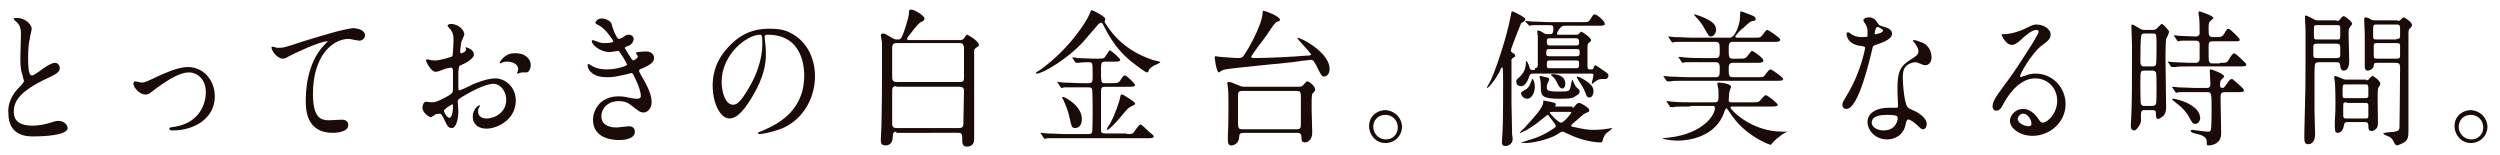
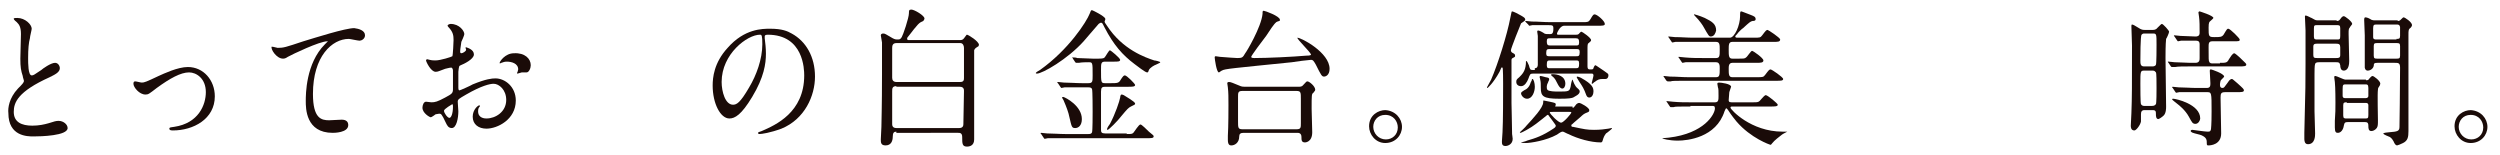
<svg xmlns="http://www.w3.org/2000/svg" version="1.1" id="レイヤー_1" x="0px" y="0px" viewBox="0 0 417.8 25.9" style="enable-background:new 0 0 417.8 25.9;" xml:space="preserve">
  <style type="text/css">
	.st0{fill:#1A0B08;}
</style>
  <g>
    <g>
      <path class="st0" d="M3,14.8c0.7-0.7,1-1,1-1.3c0-0.1-0.2-0.6-0.2-0.8c-0.3-0.9-0.4-1.5-0.4-2.9c0-0.6,0.1-3.4,0.1-4.1    c0-1.2-0.3-1.6-0.7-2C2.3,3.3,2.3,3.2,2.3,3.1C2.3,3,2.8,3,2.9,3c1.3,0,2.4,1.1,2.4,1.8c0,0.2-0.3,1.3-0.3,1.6    C4.8,7.1,4.7,8.2,4.7,9.7c0,0.9,0,2.9,0.6,2.9c0.3,0,0.4-0.1,1.6-0.9c0.2-0.2,1.6-1.2,2.3-1.2c0.5,0,0.8,0.5,0.8,0.9    c0,0.7-0.9,1.1-1.7,1.5c-5.3,2.4-6,4.2-6,5.8c0,1.7,1.3,2.3,3.1,2.3c1.1,0,2-0.2,2.7-0.4c1-0.3,1.2-0.4,1.7-0.4    c0.8,0,1.5,0.6,1.5,1.2c0,1.3-4.5,1.4-5.7,1.4c-1,0-4.2,0-4.2-3.9C1.3,18.1,1.5,16.4,3,14.8z" />
      <path class="st0" d="M22.3,14c0-0.3,0.1-0.4,0.3-0.4c0.2,0,0.9,0.2,1.1,0.2c0.4,0,0.7-0.1,2.8-1.1c0.9-0.4,3.2-1.5,4.9-1.5    c2.6,0,4.5,2.2,4.5,4.9c0,3.8-3.6,5.7-7,5.7c-0.2,0-0.6,0-0.6-0.3c0-0.2,0.1-0.2,0.8-0.3c4.1-0.6,5.3-3.7,5.3-5.8    c0-2.3-1.6-3.3-2.8-3.3c-1.4,0-3.2,1-5.4,2.6c-1.3,1-1.4,1.1-1.9,1.1C23.3,15.8,22.3,14.6,22.3,14z" />
      <path class="st0" d="M46.4,8c1,0,1.3-0.1,4.3-1.1c2-0.6,7-2.2,8.5-2.2C60,4.8,61,5.1,61,5.9c0,0.6-0.6,0.9-0.9,0.9    c-0.3,0-1.6-0.3-1.8-0.3c-2.8,0-6,2.9-6,9.2c0,4.1,1.4,4.4,2.7,4.4c0.3,0,1.9-0.1,2.1-0.1c0.7,0,1.1,0.3,1.1,0.9    c0,1.3-2.4,1.3-2.6,1.3c-4.5,0-4.5-4.1-4.5-5.3c0-1.1,0-6.3,3.2-9.5c0.1-0.1,0.5-0.5,0.5-0.5c0,0-0.1,0-0.1,0    c-1.3,0-5.9,2.2-6.6,2.6c-0.3,0.2-0.5,0.3-0.8,0.3c-1.1,0-2.1-1.6-1.9-2C45.7,7.8,46.3,8,46.4,8z" />
      <path class="st0" d="M79.2,9.1c0,0.8-1.7,1.6-2.2,1.8c-0.3,0.1-0.3,0.2-0.4,1.1c0,0.5,0,2.5,0,2.7c0,0.1,0,0.4,0.2,0.4    c0.1,0,1.9-0.8,2.2-1c2.2-0.9,3.2-1,3.8-1c1.6,0,3.4,1.4,3.4,3.7c0,3.2-3.1,4.7-4.9,4.7c-1.3,0-2.3-0.7-2.3-2    c0-1.2,0.9-1.9,1.1-1.9c0.1,0,0.1,0.1,0.1,0.1c0,0.1,0,0.1-0.1,0.2c-0.1,0.1-0.2,0.3-0.2,0.7c0,1.2,1.2,1.2,1.4,1.2    c1.5,0,3.3-1.1,3.3-3.1c0-1.7-1.2-2.7-2.1-2.7c-0.6,0-2,0.3-4.6,1.8c-1.2,0.7-1.4,0.8-1.4,1.2c0,0.3,0.1,1.4,0.1,1.6    c0,1.1-0.3,2.8-1.1,2.8c-0.6,0-0.8-0.5-1-0.9c-0.7-1.5-0.8-1.5-1.1-1.5c-0.2,0-0.4,0.1-0.6,0.1c-0.1,0.1-0.7,0.5-0.8,0.5    c-0.2,0-1.4-0.7-1.4-1.6c0-0.4,0.2-1,0.6-1c0.1,0,0.8,0.1,0.9,0.1c0.6,0,1-0.1,2.3-0.8c1.1-0.6,1.3-0.7,1.3-1.4c0-0.6,0-2.7,0-3.1    c0-0.2-0.1-0.5-0.3-0.5c-0.3,0-0.9,0.2-1,0.2c-1.1,0.4-1.2,0.5-1.6,0.5c-0.8,0-1.6-1.7-1.6-1.9c0-0.1,0.1-0.2,0.2-0.2    c0.1,0,0.3,0.1,0.4,0.1c0.4,0.1,0.7,0.1,1,0.1c0.8,0,2.7-0.6,2.8-0.7c0.1-0.2,0.2-2.4,0.2-2.7c0-0.8-0.1-1.3-0.7-2    c0,0-0.3-0.3-0.3-0.4c0-0.2,0.4-0.3,0.5-0.3c1.5,0,2.3,1.2,2.3,1.7c0,0.2-0.4,1.1-0.5,1.3c0,0.2-0.2,1.2-0.2,1.6    c0,0.1,0,0.3,0.2,0.3c0.2,0,0.8-0.3,0.8-0.6c0,0-0.1-0.3-0.1-0.3c0,0,0-0.1,0.1-0.1C78.2,8,79.2,8.3,79.2,9.1z M74.2,18.5    c0,0.4,0.6,1.2,0.9,1.2c0.3,0,0.6-0.7,0.6-1.9c0-0.1,0-0.3-0.1-0.4C75.6,17.4,74.2,18.2,74.2,18.5z M88.7,10.9    c0,0.5-0.3,1.2-0.7,1.2c-0.1,0-0.6,0-0.8,0c-0.1,0-0.6,0.2-0.7,0.2c0,0-0.1,0-0.1-0.1c0,0,0.1-0.2,0.1-0.2c0-0.1,0.1-0.3,0.1-0.4    c0-1-1.1-1.3-1.9-1.3c-0.4,0-0.6,0.1-0.9,0.2c-0.1,0-0.2,0.1-0.2,0.1c-0.1,0-0.1,0-0.1-0.1c0-0.2,0.9-1.6,2.4-1.6    C87.7,8.8,88.7,9.8,88.7,10.9z" />
-       <path class="st0" d="M102.2,4c0.4,1.5,1,2.5,1.2,2.5c0.1,0,0.5-0.1,0.9-0.4c0.4-0.3,0.5-0.3,0.8-0.3c0.4,0,0.8,0.3,0.8,0.7    c0,0.4-0.3,1-1,1.2c-0.1,0-0.5,0.2-0.5,0.3c0.2,0.3,1.2,2.1,1.4,2.1c0.1,0,0.8-0.3,0.8-0.7c0-0.1-0.3-0.4-0.3-0.5    c0-0.2,0.2-0.2,0.3-0.2c0.8-0.1,1.2-0.1,1.4-0.1c0.7,0,1.3,0.4,1.3,1.1c0,0.3,0,0.9-1.9,1.7c-0.6,0.2-0.6,0.3-0.6,0.4    c0,0.1,0,0.2,0.7,1.4c1.1,1.9,1.4,3,1.4,3.9c0,1-0.7,1.7-1.3,1.7c-0.6,0-0.7-0.1-2.1-1.2c-0.9-0.7-1.6-0.7-2.1-0.7    c-2,0-2.9,1.4-2.9,2.5c0,1.8,1.9,1.9,2.5,1.9c0.4,0,1.8-0.2,2.1-0.2c0.3,0,1,0.1,1,0.9c0,1.4-2.3,1.4-2.6,1.4    c-0.6,0-4.4,0-4.4-3.4c0-1.4,1-3.9,4.3-3.9c0.8,0,1.2,0.1,2.1,0.3c0.6,0.1,0.8,0.1,1,0.1c0.3,0,0.6-0.1,0.6-0.5c0-0.5-0.3-1.6-1-3    c-0.3-0.7-0.4-0.8-0.6-0.8c-0.1,0-1,0.3-1.2,0.3c-0.9,0.2-1.7,0.4-2.7,0.4c-1.3,0-2.2-0.2-2.9-0.9c-0.4-0.4-0.5-0.9-0.5-1.1    c0-0.2,0.1-0.2,0.2-0.2c0.1,0,0.6,0.4,0.7,0.4c0.7,0.4,1.6,0.5,2.3,0.5c1.7,0,3.4-0.6,3.4-0.8c0-0.1-1.2-2.3-1.5-2.3    c0,0-1.2,0.2-1.4,0.2c-1.7,0-3-1.3-3-1.8c0-0.1,0-0.2,0.2-0.2c0.1,0,0.5,0.2,0.6,0.2c0.7,0.3,1,0.3,1.5,0.3c0.5,0,1.3-0.1,1.3-0.3    c0-0.1-1.2-2-2.3-2.6c-0.6-0.3-0.7-0.4-0.7-0.5c0-0.2,0.4-0.7,0.9-0.7C100.7,3,102,3.3,102.2,4z" />
      <path class="st0" d="M127.8,6.1c0,0.1,0,0.2,0,0.3C127.9,7.2,128,8,128,9c0,1.6-0.3,3.9-2.3,7.2c-1.8,3-2.9,3.6-3.8,3.6    c-1.5,0-2.8-2.5-2.8-5.5c0-1.3,0.2-3.8,2.5-6.3c2.8-3.2,5.8-3.2,7.1-3.2c2,0,2.9,0.4,3.6,0.8c2.4,1.3,3.9,3.9,3.9,7.2    c0,3.2-1.7,7.1-5.6,8.7c-1.9,0.7-3.3,0.9-3.7,0.9c-0.1,0-0.2,0-0.2-0.2c0-0.1,0-0.1,0.6-0.3c2.3-1,7.1-3.1,7.1-9.3    c0-1-0.1-6.8-6.1-6.8C127.8,5.8,127.8,6,127.8,6.1z M120.6,13.7c0,1.6,0.6,3.8,1.9,3.8c0.6,0,1.2-0.3,2.7-2.9    c1.2-2,2.2-4.7,2.2-7.2c0-1.5-0.1-1.6-0.4-1.6C124.9,5.8,120.6,9,120.6,13.7z" />
      <path class="st0" d="M149.8,22c-0.4,0-0.6,0.2-0.6,0.8c0,0.8-0.3,1.5-1.2,1.5c-0.8,0-0.8-0.5-0.8-1c0-0.3,0.1-1.8,0.1-2.1    c0-1,0.1-3.1,0.1-8.8c0-0.8,0-4.9,0-5.3c0-0.2-0.2-1-0.2-1.2c0-0.2,0.2-0.3,0.4-0.3c0.3,0,0.4,0.1,1.6,0.8    c0.4,0.2,0.5,0.2,0.9,0.2c0.3,0,0.4-0.1,0.6-0.4c0.2-0.3,1.2-3.2,1.2-4c0-0.4,0-0.6,0.4-0.6c0.5,0,2.2,1,2.2,1.5    c0,0.1-0.1,0.3-0.2,0.4c-0.4,0.2-0.5,0.2-0.9,0.6c-0.2,0.2-1.1,1.3-1.3,1.6c-0.5,0.6-0.5,0.6-0.5,0.8c0,0.2,0.2,0.2,0.2,0.2h8.6    c0.2,0,0.5,0,0.7-0.3c0.4-0.5,0.4-0.6,0.5-0.6c0.2,0,2,1.1,2,1.7c0,0.1-0.1,0.3-0.2,0.3c-0.5,0.3-0.5,0.4-0.6,0.6c0,0.2,0,9,0,9.5    c0,2.4,0,3.1,0,4.2c0,0.2,0,1,0,1.2c0,1-0.7,1.2-1.2,1.2c-0.8,0-0.8-0.5-0.8-1.6c0-0.7-0.4-0.7-0.7-0.7H149.8z M149.8,7.2    c-0.6,0-0.7,0.4-0.7,0.8V13c0,0.4,0.2,0.7,0.7,0.7h10.7c0.6,0,0.6-0.4,0.6-0.7V8c0-0.4-0.2-0.8-0.6-0.8H149.8z M149.8,14.4    c-0.7,0-0.7,0.4-0.7,0.9c0,0.8,0,4.6,0,5.4c0,0.2,0,0.7,0.7,0.7h10.5c0.7,0,0.7-0.5,0.7-0.7c0-0.9,0.1-5.1,0.1-5.5    c0-0.2,0-0.7-0.7-0.7H149.8z" />
      <path class="st0" d="M184.6,3.6c0,0.1,0.1,0.3,0.4,0.7c2.6,4,6.4,5.3,7.9,5.8c0.2,0,1,0.2,1,0.3c0,0.1-0.1,0.1-0.7,0.4    c-0.3,0.1-1,0.5-1.2,0.9c-0.1,0.4-0.2,0.4-0.3,0.4c-0.3,0-1.7-1.1-2.1-1.4c-2-1.5-3.5-3.2-5-6.1c-0.4-0.8-0.4-0.8-0.6-0.8    s-0.2,0.1-0.4,0.2c-1,1.2-2.2,2.5-2.5,2.9c-2.7,3-6.9,5.4-7.8,5.4c0,0-0.2,0-0.2-0.1c0-0.1,0.5-0.4,0.7-0.5    c4.8-3.4,7.8-8.1,8.3-9.4c0.2-0.5,0.2-0.6,0.4-0.6c0.1,0,2.1,1,2.2,1.4C184.8,3.2,184.6,3.5,184.6,3.6z M188.3,22.4    c0.7,0,0.9,0,1.1-0.2c0.2-0.2,0.9-1.4,1.2-1.4c0.2,0,1.1,0.9,1.4,1.2c0.7,0.6,0.8,0.6,0.8,0.8c0,0.3-0.4,0.3-1.3,0.3h-13.6    c-0.5,0-2,0-2.8,0c-0.1,0-0.4,0.1-0.5,0.1c-0.1,0-0.1-0.1-0.2-0.2l-0.4-0.6c0,0-0.1-0.1-0.1-0.1c0,0,0-0.1,0.1-0.1    c0.2,0,0.8,0.1,1,0.1c1,0,2,0.1,3,0.1h3.9c0.2,0,0.5,0,0.6-0.3c0.1-0.2,0.1-3,0.1-3.4c0-0.3,0-3.6-0.1-3.8    c-0.1-0.3-0.4-0.3-0.6-0.3h-1.2c-0.5,0-2,0-2.8,0c-0.1,0-0.4,0.1-0.5,0.1c-0.1,0-0.1-0.1-0.2-0.2l-0.4-0.6c-0.1,0-0.1-0.1-0.1-0.1    c0,0,0-0.1,0.1-0.1c0.2,0,0.8,0.1,1,0.1c1,0,2,0.1,3,0.1h1.1c0.7,0,0.7-0.3,0.7-1.3c0-2.2,0-2.2-0.7-2.2c-0.1,0-1.2,0-1.6,0.1    c-0.1,0-0.3,0-0.4,0c-0.1,0-0.1,0-0.2-0.1l-0.4-0.6c0-0.1-0.1-0.1-0.1-0.2s0,0,0.1,0c0.1,0,0.6,0,0.7,0.1c0.7,0,1.9,0.1,2.6,0.1h1    c0.8,0,0.9-0.1,1-0.2c0.2-0.2,0.7-1.2,0.9-1.2c0.1,0,1.7,1.3,1.7,1.6c0,0.3-0.4,0.3-1,0.3h-1.5c-0.7,0-0.7,0.3-0.7,1.4    c0,2.1,0,2.2,0.7,2.2h0.9c1.1,0,1.4,0,1.7-0.6c0.4-0.6,0.5-0.7,0.7-0.7c0.3,0,1.7,1.4,1.7,1.6c0,0.3-0.5,0.3-1.2,0.3h-3.8    c-0.5,0-0.7,0.1-0.7,0.8c0,0.8,0,6.2,0,6.4c0,0.4,0.1,0.6,0.7,0.6H188.3z M180.8,19.9c0,1.1-0.6,1.5-1.1,1.5c-0.6,0-0.6-0.2-1-1.9    c-0.1-0.6-0.5-1.7-0.9-2.6c0-0.1-0.3-0.5-0.3-0.6c0-0.1,0.1-0.1,0.2-0.1C178.1,16.3,180.8,17.7,180.8,19.9z M189.7,17.3    c0,0.2-0.1,0.2-0.7,0.5c-0.4,0.2-0.6,0.4-1.6,1.6c-0.6,0.8-2.1,2.3-2.3,2.3c-0.1,0-0.1-0.1-0.1-0.1c0-0.2,0.4-0.8,0.5-0.9    c0.9-1.7,1.6-3.8,1.7-4.4c0-0.2,0.1-0.5,0.2-0.5c0.1,0,0.2,0,0.4,0.1C188.1,16.1,189.7,17,189.7,17.3z" />
      <path class="st0" d="M216.8,6.3C216.8,6.2,216.8,6.2,216.8,6.3c0.7,0,5.4,2.5,5.4,5.2c0,1.1-0.7,1.3-0.9,1.3c-0.4,0-0.5-0.2-1.4-2    c-0.4-0.7-0.5-0.8-0.8-0.8c-0.3,0-2.7,0.3-3.2,0.4c-9.8,1-11.3,1.1-11.7,1.4c-0.1,0-0.4,0.3-0.5,0.3c-0.4,0-0.7-2.3-0.7-2.5    c0-0.2,0.1-0.2,0.2-0.2c0.1,0,0.6,0.1,0.7,0.1c1.4,0.1,2.5,0.2,2.9,0.2c0.8,0,0.9-0.1,1.3-0.8c0.2-0.2,2.7-4.4,2.9-6.6    c0-0.4,0-0.5,0.2-0.5c0.2,0,2.7,0.9,2.7,1.5c0,0.1,0,0.2-0.1,0.2c-0.1,0-0.6,0.2-0.6,0.3c-0.2,0.1-1.1,1.4-1.6,2.2    c-0.4,0.5-2.5,3.3-2.5,3.5c0,0.2,0.4,0.2,0.5,0.2c2.2,0,6.4-0.2,8.7-0.4c0.7,0,0.8-0.1,0.8-0.2C218.9,8.6,216.8,6.6,216.8,6.3z     M216.9,14.5c0.4,0,0.7,0,0.9-0.3c0.5-0.5,0.5-0.6,0.7-0.6c0.3,0,1.3,0.8,1.3,1.4c0,0.2-0.2,0.3-0.3,0.5c-0.3,0.2-0.3,0.3-0.3,2.7    c0,0.5,0.1,3.3,0.1,3.9c0,1.7-1.2,1.7-1.2,1.7c-0.6,0-0.6-0.4-0.6-0.9c0-0.7-0.5-0.7-0.7-0.7h-9c-0.5,0-0.7,0.2-0.7,0.6    c0,1.1-0.8,1.5-1.3,1.5c-0.2,0-0.6,0-0.6-0.9c0-0.1,0-0.4,0-0.7c0.1-1.5,0.1-4.8,0.1-5.1c0-1.4,0-2.1-0.1-3c0-0.1-0.1-0.6-0.1-0.7    c0-0.1,0.1-0.2,0.3-0.2c0.3,0,0.7,0.2,1.7,0.6c0.4,0.2,0.7,0.2,1,0.2H216.9z M207.6,15.2c-0.7,0-0.7,0.3-0.7,1v4.1    c0,1,0,1.3,0.7,1.3h9.1c0.7,0,0.7-0.3,0.7-1v-4.1c0-1,0-1.3-0.7-1.3H207.6z" />
      <path class="st0" d="M234.3,21.2c0,1.4-1.1,2.7-2.8,2.7c-1.6,0-2.7-1.4-2.7-2.8c0-1.9,1.6-2.7,2.7-2.7    C233.2,18.5,234.3,19.8,234.3,21.2z M229.5,21.2c0,1.1,0.9,2.1,2.1,2.1c1.1,0,2-0.8,2-2c0-1-0.7-2.1-2.1-2.1    C230.2,19.2,229.5,20.2,229.5,21.2z" />
      <path class="st0" d="M250.6,12c-1.1,2-2,2.7-2,2.7c-0.1,0-0.1-0.1-0.1-0.1c0,0,0.6-1.1,0.7-1.3c1.1-2.5,2.7-7.6,3.2-10.3    c0.2-0.9,0.2-1.1,0.3-1.1c0.2,0,1.2,0.5,1.5,0.7c0.5,0.3,0.7,0.4,0.7,0.7c0,0.2-0.6,0.5-0.7,0.6c-0.1,0.2-1.7,4.2-1.7,4.5    c0,0.3,0.2,0.4,0.4,0.5c0.2,0.1,0.3,0.2,0.3,0.4c0,0.2,0,0.2-0.4,0.4c-0.2,0.1-0.2,0.2-0.2,0.5c0,0.7,0,6.7,0,7    c0,0.3,0.1,4.3,0.1,5.2c0,0.1,0.1,0.6,0.1,0.8c0,0.9-0.8,1.2-1.2,1.2c-0.6,0-0.6-0.4-0.6-0.8c0-0.2,0.1-1.3,0.1-1.5    c0.1-1.8,0.1-6.2,0.1-8.1c0-0.3,0-2.7-0.1-2.7C250.9,11.2,250.9,11.3,250.6,12z M256.5,11.4c0.4,0,0.5-0.3,0.5-0.6    c0-3.5,0-4.4,0-4.8c0-0.1-0.1-0.6-0.1-0.7c0-0.2,0.1-0.2,0.2-0.2c0.2,0,0.9,0.4,1,0.5c0.2,0.1,0.4,0.1,0.9,0.1    c0.3,0,0.6,0,0.6-0.9c0-0.6-0.1-0.6-1.1-0.6c-1,0-2,0-2.4,0c-0.1,0-0.4,0.1-0.5,0.1c-0.1,0-0.1-0.1-0.2-0.2L255,3.7    c-0.1-0.1-0.1-0.1-0.1-0.1c0,0,0-0.1,0.1-0.1c0.2,0,0.8,0.1,1,0.1c1.1,0,2,0.1,3,0.1h5.6c0.7,0,0.9,0,1.2-0.5    c0.4-0.7,0.5-0.8,0.7-0.8c0.4,0,1.7,1.1,1.7,1.6c0,0.3-0.4,0.3-1.2,0.3h-5.6c-0.7,0-1.2,1.2-1.2,1.3c0,0.2,0.1,0.2,0.2,0.2h3    c0.2,0,0.4,0,0.6-0.3c0.2-0.2,0.2-0.2,0.3-0.2c0.1,0,1.6,1,1.6,1.4c0,0.2-0.1,0.2-0.4,0.5c-0.2,0.1-0.2,0.3-0.2,1.3v2.5    c0,0.3,0,0.6,0.4,0.6c0.5,0,0.5,0,0.6-0.2c0-0.1,0.2-0.5,0.3-0.5c0.1,0,0.2,0.1,1.4,0.9c0.7,0.5,0.8,0.5,0.8,0.8    c0,0.2-0.1,0.6-0.5,0.6c-0.1,0-0.4,0-0.5,0c-0.5,0-0.8,0.1-1.3,0.5c-0.1,0-0.3,0.3-0.4,0.3c-0.1,0-0.1-0.1-0.1-0.1    c0-0.1,0.3-1.1,0.3-1.3c0-0.3-0.2-0.3-0.3-0.3h-9.8c-0.5,0-0.5,0.1-0.8,0.9c-0.2,0.5-0.6,1.2-1.2,1.2c-0.5,0-0.8-0.3-0.8-0.7    c0-0.3,0-0.4,0.5-0.8c0.5-0.5,1-1,1.1-2.2c0-0.5,0-0.5,0.1-0.5c0.1,0,0.3,0.5,0.4,0.7c0.2,0.7,0.2,0.8,0.7,0.8H256.5z M262.8,18    c0.2,0,0.2,0,0.5-0.4c0.1-0.2,0.4-0.4,0.6-0.4c0.3,0,1.7,0.8,1.7,1.2c0,0.3-0.1,0.3-0.6,0.5c-0.2,0.1-0.4,0.2-0.6,0.4    c-0.4,0.4-1.3,1.1-1.7,1.5c-0.1,0-0.1,0.1-0.1,0.2c0,0.2,0.2,0.2,0.3,0.2c1.9,0.4,2.3,0.5,3.5,0.5c1,0,1.8-0.1,2.4-0.2    c0.1,0,0.4-0.1,0.5-0.1c0,0,0.1,0,0.1,0.1c0,0-0.8,0.7-1,0.8c-0.3,0.4-0.4,0.6-0.6,1.3c-0.1,0.2-0.2,0.2-0.3,0.2    c-1.6,0-3.8-0.6-5.4-1.4c-0.1,0-0.8-0.4-0.9-0.4c-0.2,0-0.3,0-1,0.5c-1.8,1-4.4,1.4-5.2,1.4c-0.1,0-0.8,0-0.8-0.1    c0,0,0.9-0.2,1-0.3c1.4-0.4,2.6-0.8,4.4-2c0.3-0.2,0.4-0.3,0.4-0.5c0-0.1-0.1-0.2-0.6-0.9c-0.1-0.1-0.5-0.7-0.6-0.8    c0-0.1-0.1-0.1-0.2-0.1c0,0-1.6,1.3-1.9,1.5c-0.9,0.7-2.4,1.5-2.6,1.5c0,0-0.1,0-0.1-0.1c0,0,1-0.9,1.1-1.1c1.1-1.2,2.8-3,2.8-3.9    c0-0.3,0-0.3,0.1-0.3c0,0,1,0.2,1,0.2c0.9,0.2,1,0.2,1,0.5c0,0-0.1,0.3-0.1,0.3c0,0,0,0,0.2,0H262.8z M256,13.4    c0-0.1,0-0.2,0.1-0.2c0.2,0,0.4,0.7,0.4,1.3c0,0.8-0.4,2-1.3,2c-0.6,0-1-0.6-1-0.9c0-0.2,0.2-0.3,0.5-0.5c0.5-0.2,0.9-0.6,1.1-1.3    C255.8,13.8,255.9,13.6,256,13.4z M258.6,15c0.2,0.3,1.4,0.3,1.8,0.3c1.8,0,1.9,0,2.1-0.9c0-0.2,0.2-1.1,0.3-1.1    c0,0,0.3,0.8,0.4,0.9c0.2,0.4,0.4,0.5,0.6,0.7c0.1,0.1,0.2,0.2,0.2,0.4c0,0.5-0.8,0.8-1.1,1c-0.3,0.1-0.6,0.2-2.3,0.2    c-2.7,0-3.1-0.4-3.1-1.8c0-0.7,0-1-0.1-1.4c0-0.1-0.1-0.4-0.1-0.4c0-0.2,0.1-0.2,0.2-0.2c0.1,0,0.4,0.1,0.8,0.2    c0.5,0.1,0.6,0.1,0.6,0.4c0,0.1-0.2,0.4-0.2,0.5C258.5,14.1,258.4,14.7,258.6,15z M259,8.2c-0.4,0-0.6,0-0.6,0.7    c0,0.5,0.2,0.5,0.6,0.5h4.4c0.4,0,0.6,0,0.6-0.7c0-0.5-0.2-0.5-0.6-0.5H259z M259,6.4c-0.3,0-0.5,0-0.5,0.5c0,0.5,0.1,0.7,0.5,0.7    h4.4c0.3,0,0.5,0,0.5-0.5c0-0.5-0.1-0.7-0.5-0.7H259z M263.4,11.4c0.4,0,0.5-0.1,0.5-0.8c0-0.5-0.2-0.5-0.5-0.5H259    c-0.4,0-0.5,0.1-0.5,0.8c0,0.5,0.2,0.5,0.5,0.5H263.4z M259.5,18.7c-0.4,0-0.5,0-0.5,0.1c0,0.2,1.4,1.7,1.9,1.7    c0.4,0,1.7-1.5,1.7-1.7c0-0.1-0.1-0.1-0.3-0.1H259.5z M259.2,12.5c0-0.1,0.3-0.1,0.3-0.1c0.8,0,2.1,0.3,2.1,1.6    c0,0.4-0.2,0.8-0.5,0.8c-0.4,0-0.7-0.6-0.8-0.8c-0.3-0.6-0.4-0.8-0.7-1.1C259.5,12.8,259.2,12.6,259.2,12.5z M263.5,12.9    c0,0,0-0.1,0.1-0.1c0.1,0,0.4,0.1,0.6,0.2c2,1.1,2.1,1.7,2.1,2.3c0,0.4-0.2,1-0.7,1c-0.3,0-0.4-0.2-0.5-0.4    c-0.4-1.1-0.6-1.4-1.2-2.3C263.8,13.4,263.5,13,263.5,12.9z" />
      <path class="st0" d="M293.1,6.3c1,0,1.1,0,1.4-0.4c0.6-0.8,0.7-0.9,0.9-0.9c0.1,0,2.1,1.3,2.1,1.6c0,0.4-0.4,0.4-1.2,0.4h-6.8    c-0.6,0-0.6,0.5-0.6,1.3c0,1,0,1.5,0.6,1.5h1c0.9,0,1.1,0,1.3-0.2c0.2-0.1,0.8-1.1,1-1.1s1.9,1.2,1.9,1.6c0,0.4-0.5,0.4-1.2,0.4    h-4c-0.6,0-0.6,0.6-0.6,1c0,0.9,0,1.4,0.6,1.4h4.1c1,0,1.1,0,1.4-0.4c0.6-0.8,0.7-0.9,0.9-0.9c0.2,0,2.1,1.3,2.1,1.6    c0,0.3-0.4,0.3-1.2,0.3H282c-1.9,0-2.6,0-2.8,0.1c-0.1,0-0.4,0-0.5,0c-0.1,0-0.1-0.1-0.2-0.1l-0.4-0.6c-0.1-0.1-0.1-0.1-0.1-0.1    c0,0,0-0.1,0.1-0.1c0.2,0,0.8,0.1,1,0.1c1.1,0,2,0.1,3,0.1h4.7c0.6,0,0.6-0.4,0.6-1.5c0-0.4,0-1-0.6-1h-2.3c-1.9,0-2.6,0-2.8,0    c-0.1,0-0.4,0.1-0.5,0.1c-0.1,0-0.1-0.1-0.2-0.2l-0.4-0.6c-0.1-0.1-0.1-0.1-0.1-0.2c0,0,0,0,0.1,0c0.2,0,0.8,0.1,1,0.1    c1.1,0.1,2,0.1,3,0.1h2.2c0.6,0,0.6-0.4,0.6-1.4c0-0.8,0-1.3-0.6-1.3h-4c-1.9,0-2.6,0-2.8,0c-0.1,0-0.4,0.1-0.5,0.1    c-0.1,0-0.1-0.1-0.2-0.2l-0.4-0.6c-0.1-0.1-0.1-0.1-0.1-0.2c0,0,0,0,0.1,0c0.2,0,0.8,0.1,1,0.1c1.1,0,2,0.1,3.1,0.1h6.1    c0.8,0,1.7-2.1,1.7-3.6c0-0.6,0-0.8,0.2-0.8c0.1,0,1.3,0.5,1.6,0.6c0.5,0.2,0.8,0.3,0.8,0.7c0,0.3-0.3,0.3-0.5,0.3    c-0.4,0.1-0.5,0.2-1.6,1.2c-0.2,0.1-0.9,0.8-1,1C290.1,5.9,290,6,290,6.1c0,0.2,0.2,0.2,0.4,0.2H293.1z M282.5,17.8    c-1.9,0-2.6,0-2.8,0.1c-0.1,0-0.4,0-0.5,0c-0.1,0-0.1-0.1-0.2-0.2l-0.4-0.6c-0.1-0.1-0.1-0.1-0.1-0.2c0,0,0,0,0.1,0    c0.2,0,0.8,0.1,1,0.1c1.1,0.1,2,0.1,3.1,0.1h3.9c0.6,0,0.6-0.4,0.6-1.1c0-0.8,0-1.2-0.1-1.4c-0.1-0.5-0.1-0.5-0.1-0.6    c0-0.2,0.2-0.2,0.3-0.2c0.3,0,2,0.2,2,0.7c0,0.1-0.3,0.8-0.3,0.9c0,0.2-0.1,1.2-0.1,1.3c0,0.2,0,0.4,0.5,0.4h3.4    c1.1,0,1.1,0,1.6-0.6c0.2-0.2,0.5-0.6,0.7-0.6c0.3,0,2,1.4,2,1.6c0,0.3-0.5,0.3-1.2,0.3h-6.3c-0.3,0-0.4,0-0.4,0.2    c0,0.3,3.4,4,8.7,4c0.1,0,0.6,0,0.7,0c0,0,0.1,0,0.1,0s-0.8,0.4-0.9,0.5c-0.4,0.3-1.3,1-1.6,1.4c-0.1,0.1-0.2,0.3-0.3,0.3    c-0.1,0-3.3-1.1-5.7-3.9c-0.9-1.1-1.2-1.6-1.4-1.9c-0.1-0.1-0.2-0.3-0.3-0.3c-0.1,0-0.1,0.1-0.3,0.5c-1.4,4.4-6.2,4.9-7.8,4.9    c-1.4,0-2.6-0.3-2.6-0.4c0,0,1-0.1,1.1-0.1c5.9-0.7,7.7-3.9,7.7-4.9c0-0.4-0.2-0.4-0.5-0.4H282.5z M285.9,6.1    c-0.3,0-0.4-0.2-1.2-1.6c-0.1-0.2-0.6-1-1.5-1.9c0,0-0.1-0.1-0.1-0.2c0,0,0.1,0,0.1,0c0,0,0.8,0.2,1.7,0.6c1.2,0.6,1.9,1,1.9,2.1    C286.7,5.5,286.5,6.1,285.9,6.1z" />
-       <path class="st0" d="M312.1,5.2c0-0.4-0.1-0.7-0.3-1.1c-0.1-0.1-0.4-0.6-0.4-0.7c0-0.3,0.5-0.5,0.9-0.5c0.9,0,1.2,0.5,1.6,1.1    c0.1,0.2,0.3,0.3,1,0.5c0.4,0.1,1.3,0.4,1.3,1.1c0,0.9-1.2,1.4-3,2c-0.2,0.1-0.2,0.1-0.4,1c-0.3,1.2-2.2,9.6-4.2,9.6    c-0.6,0-0.7-0.4-0.7-0.7c0-0.3,0.1-0.5,0.7-1.5c2.4-3.9,3.1-7.9,3.1-8c0-0.2-0.2-0.2-0.5-0.3c-2.6-0.2-2.6-2-2.6-2    c0-0.1,0-0.3,0.2-0.3c0.1,0,0.2,0,0.6,0.3c0.2,0.2,0.9,0.5,1.7,0.5c0,0,0.8,0,1-0.1C312.1,5.8,312.1,5.4,312.1,5.2z M318.5,20.6    c-0.3,2.1-2,2.7-3.1,2.7c-2.1,0-3.3-1.6-3.3-2.9c0-1.6,1.6-2.4,3.6-2.4c0.2,0,1,0,1.2,0c0.2,0,0.3,0,0.3-0.3c0-0.4-0.1-2-0.1-2.4    c0-2.7,0.1-4,2-5.2c1.4-0.9,1.5-1,1.5-1.6c0-0.5-0.5-1.1-0.6-1.3c-0.2-0.2-0.3-0.3-0.3-0.4c0-0.1,0.1-0.1,0.2-0.1    c0.2,0,0.8,0.2,1.3,0.4c1.5,0.6,1.6,2.1,1.6,2.5c0,0.9-0.6,1.3-1,1.3c0,0-0.3,0-0.5-0.1c-0.8-0.3-0.9-0.4-1.2-0.4    c-0.5,0-1.3,0.3-1.6,0.7c-0.5,0.5-0.5,1.4-0.5,2s0.2,4.4,0.9,4.9c0.2,0.2,1.2,0.6,1.4,0.7c0.5,0.3,1.7,1.1,1.7,2    c0,0.4-0.2,0.9-0.6,0.9c-0.2,0-0.4-0.1-0.7-0.4c-0.6-0.6-1.6-1.4-1.9-1.2C318.6,20.2,318.6,20.3,318.5,20.6z M315.3,19.2    c-0.5,0-2.5,0-2.5,1.3c0,0.6,0.7,1.3,2,1.3c2.1,0,2.5-1.9,2.3-2.3C317,19.2,315.8,19.2,315.3,19.2z M314.7,5.1    c0-0.2-0.8-0.6-0.9-0.6c-0.4,0-0.5,1-0.5,1.1c0,0,0,0.1,0,0.1C313.4,5.8,314.7,5.5,314.7,5.1z" />
-       <path class="st0" d="M343.8,16.8c0-2-1.5-3.7-3.7-3.7c-2.9,0-4.8,3.4-5.2,4.1c-0.4,0.8-0.7,1.3-1.3,1.3c-0.5,0-0.6-0.5-0.6-0.7    c0-0.6,0.2-1.2,1.7-3.2c1.4-1.9,1.7-2.2,5-7.4c0.7-1.2,1-1.7,1-1.9c0-0.2-0.2-0.3-0.4-0.3c-0.8,0-2.1,1.2-2.5,1.6    c-0.9,0.8-1.2,0.9-1.6,0.9c-1,0-1.7-1.6-1.7-1.7c0-0.1,0.1-0.1,0.5-0.1c1.2,0,2.8-0.6,3.4-0.9c1.4-0.7,1.5-0.7,2-0.7    c0.9,0,2.3,0.6,2.3,1.7c0,0.7-0.5,1.1-1.6,1.9c-1.6,1.3-3.5,4.6-3.5,5c0,0.1,0.1,0.2,0.1,0.2c0.1,0,0.4-0.2,0.6-0.2    c0.7-0.3,1.3-0.4,1.9-0.4c2.8,0,5,2.3,5,5.1c0,3.1-2.7,5.3-5.5,5.3c-2.2,0-3.8-1.3-3.8-2.5c0-0.9,0.9-2,2.2-2c1,0,1.9,0.7,2.5,1.6    c0.3,0.4,0.4,0.7,0.8,0.7C342.3,20.4,343.8,18.9,343.8,16.8z M338.1,19c-0.5,0-0.9,0.5-0.9,0.9c0,0.6,1,1.2,1.9,1.2    c0.2,0,0.4-0.2,0.4-0.4C339.5,20,338.9,19,338.1,19z" />
      <path class="st0" d="M359.7,5c0.3,0,0.6,0,0.9-0.4c0.5-0.5,0.6-0.6,0.7-0.6c0.2,0,1.2,1.1,1.2,1.3c0,0.2-0.4,1.1-0.5,1.2    c-0.1,0.9-0.1,2.7-0.1,3.2c0,1.3,0.1,6.9,0.1,8.1c0,0.3,0,1.1-0.4,1.5c-0.3,0.3-0.8,0.6-0.9,0.6c-0.4,0-0.4-0.6-0.4-0.7    c0-0.6,0-0.8-0.6-0.8h-1.3c-0.5,0-0.6,0.3-0.6,0.7c0,0.1,0,1.1,0,1.2c-0.1,0.6-0.8,1.5-1.1,1.5c-0.6,0-0.6-0.6-0.6-0.8    c0-0.2,0.1-1.8,0.1-2.1c0.1-2.6,0.1-4.4,0.1-11.3c0-0.5-0.1-2.8-0.1-3.2c0-0.1,0-0.3,0.1-0.3c0.2,0,0.5,0.2,1,0.5    c0.6,0.4,0.8,0.4,1.2,0.4H359.7z M359.6,17.7c0.2,0,0.5,0,0.7-0.3c0.1-0.2,0.1-2.1,0.1-2.7c0-0.9,0-2.5-0.1-2.6    c-0.1-0.1-0.2-0.3-0.5-0.3h-1.5c-0.6,0-0.6,0.2-0.6,2.2c0,0.7,0,3.2,0.1,3.4c0.1,0.2,0.3,0.3,0.5,0.3H359.6z M358.4,5.6    c-0.2,0-0.3,0-0.5,0.2c-0.2,0.2-0.2,3.8-0.2,4.3c0,0.5,0,1,0.6,1h1.4c0.1,0,0.5,0,0.6-0.3c0.1-0.2,0.1-2.8,0.1-3.3    c0-1.8,0-1.9-0.6-1.9H358.4z M371,10.5c1,0,1.2,0,1.5-0.6c0.2-0.3,0.6-1,0.9-1c0.1,0,0.7,0.5,0.9,0.7c1,1,1.1,1,1.1,1.2    c0,0.3-0.5,0.3-1.2,0.3h-8.3c-1,0-1.9,0-2.4,0.1c-0.1,0-0.4,0-0.5,0c-0.1,0-0.1,0-0.2-0.1l-0.4-0.6c-0.1-0.1-0.1-0.1-0.1-0.2    s0,0,0.1,0c0.2,0,0.9,0.1,1,0.1c0.8,0,1.9,0.1,2.6,0.1h0.9c0.7,0,0.7-0.5,0.7-0.8c0-0.5,0-1.9,0-2.3c0-0.6-0.4-0.6-0.6-0.6    c-0.7,0-1.8,0-2.5,0c-0.1,0-0.4,0.1-0.5,0.1c-0.1,0-0.1-0.1-0.2-0.2l-0.4-0.6c-0.1-0.1-0.1-0.1-0.1-0.1c0,0,0-0.1,0.1-0.1    c0.2,0,0.8,0.1,1,0.1c0.8,0,1.8,0.1,2.5,0.1c0.2,0,0.7,0,0.7-0.6c0-1.1,0-2-0.1-2.7c0-0.1-0.1-0.6-0.1-0.7c0-0.1,0.1-0.2,0.2-0.2    c0,0,2.3,0.7,2.3,1.1c0,0.1-0.5,0.5-0.6,0.6c-0.2,0.2-0.2,0.7-0.2,1c0,1.5,0,1.6,1,1.6c0.9,0,1.2,0,1.5-0.4c0.6-1,0.6-1,0.8-1    c0.3,0,1.9,1.6,1.9,1.8c0,0.3-0.1,0.3-1.1,0.3h-3.5c-0.6,0-0.6,0.4-0.6,1c0,2,0,2.2,0.1,2.4c0.1,0.3,0.4,0.3,0.6,0.3H371z     M371.9,15.4c-0.7,0-0.8,0.2-0.8,0.9c0,1,0.1,5.1,0.1,6c0,1.9-1.8,2-2.1,2c-0.2,0-0.3,0-0.3-0.3c0-0.6,0-1-0.9-1.4    c-0.2-0.1-1.2-0.3-1.4-0.4c-0.1,0-0.4-0.2-0.4-0.3s0.1-0.2,0.3-0.2c0.1,0,2.1,0.3,2.5,0.3c0.4,0,0.5,0,0.6-0.4    c0-0.2,0.1-0.5,0.1-3c0-3.2,0-3.2-0.8-3.2H367c-0.5,0-2,0-2.8,0c-0.1,0-0.4,0.1-0.5,0.1c-0.1,0-0.1-0.1-0.2-0.2l-0.4-0.6    c-0.1-0.1-0.1-0.1-0.1-0.1c0,0,0-0.1,0.1-0.1c0.2,0,0.8,0.1,1,0.1c1,0,2,0.1,3,0.1h1.7c0.6,0,0.6-0.4,0.6-0.8c0-0.3-0.1-2-0.1-2    c0-0.2,0-0.3,0.2-0.3c0.1,0,2.2,0.7,2.2,1.2c0,0.1-0.6,0.6-0.6,0.7c0,0.1-0.1,0.3-0.1,0.7c0,0.4,0.2,0.5,0.4,0.5    c0.3,0,0.3-0.1,0.9-0.9c0.2-0.3,0.4-0.6,0.7-0.6c0.1,0,0.2,0.1,0.9,0.7c1,0.9,1.1,1,1.1,1.2c0,0.3-0.4,0.3-1.2,0.3H371.9z     M366.9,20.7c-0.5,0-0.6-0.3-1.1-1.2c-0.6-1.1-1.6-1.9-2-2.2c-0.1-0.1-0.8-0.6-0.8-0.7c0-0.1,0.1-0.1,0.2-0.1    c0.4,0,4.5,0.9,4.5,3.3C367.7,20.1,367.4,20.7,366.9,20.7z" />
      <path class="st0" d="M390.5,3.5c0.2,0,0.4,0,0.6-0.3c0.2-0.3,0.4-0.5,0.6-0.5c0.2,0,1.4,0.9,1.4,1.3c0,0.1-0.4,0.5-0.4,0.6    c-0.2,0.2-0.2,0.4-0.2,1.1c0,0.6,0.1,3.8,0.1,4.5c0,1.4-0.6,1.6-0.9,1.6c-0.5,0-0.6-0.5-0.6-0.9c-0.1-0.5-0.3-0.5-0.7-0.5h-2.7    c-0.4,0-0.7,0-0.8,0.3c-0.1,0.2-0.1,1.3-0.1,1.7c0,1.1,0,5.3,0,6.2c0,0.5,0.1,3.2,0.1,3.7c0,0.4,0,1.8-1.2,1.8    c-0.6,0-0.6-0.7-0.6-0.9c0-0.1,0-0.7,0-1c0.2-7.3,0.2-8.9,0.2-11.6c0-1.5,0-5.2,0-5.5c0-0.2-0.1-2.2-0.1-2.3c0-0.1,0-0.2,0.1-0.2    c0.3,0,0.9,0.4,1,0.4c0.6,0.3,0.6,0.4,1,0.4H390.5z M387.3,7.3c-0.4,0-0.7,0-0.7,0.5v1.4c0,0.5,0.2,0.5,0.7,0.5h3.1    c0.4,0,0.7,0,0.7-0.5V7.9c0-0.5-0.2-0.6-0.7-0.6H387.3z M387.3,4.2c-0.5,0-0.6,0-0.6,0.6v1.3c0,0.5,0.2,0.5,0.6,0.5h3.2    c0.5,0,0.6,0,0.6-0.6V4.7c0-0.5-0.2-0.5-0.6-0.5H387.3z M395.4,13.4c0.3,0,0.4,0,0.5-0.2c0.2-0.2,0.4-0.5,0.6-0.5    c0.2,0,1.3,0.8,1.3,1.3c0,0.1-0.1,0.2-0.1,0.3c-0.2,0.3-0.3,0.4-0.3,0.7c-0.1,0.6,0,4.5,0,5.1c0,0.7,0,1-0.2,1.3    c-0.3,0.4-0.7,0.5-0.9,0.5c-0.5,0-0.5-0.5-0.5-0.9c0-0.6-0.3-0.6-0.7-0.6h-2.7c-0.5,0-0.6,0.1-0.7,0.6c-0.1,0.7-0.5,1.2-1,1.2    c-0.3,0-0.5-0.1-0.5-0.9c0-0.2,0-0.8,0-1.1c0.1-1.3,0.1-2,0.1-3.1c0-0.1,0-2.5-0.1-3.4c0-0.1-0.1-0.6-0.1-0.8    c0-0.2,0.1-0.2,0.2-0.2c0.2,0,1.4,0.6,1.6,0.6H395.4z M392.1,14.1c-0.5,0-0.6,0-0.6,0.8v1.2c0.1,0.3,0.2,0.3,0.6,0.3h3.1    c0.3,0,0.5,0,0.6-0.3v-1.4c0-0.6-0.2-0.6-0.6-0.6H392.1z M392.2,17.1c-0.4,0-0.6,0-0.6,0.5v1.7c0,0.5,0.2,0.5,0.6,0.5h3    c0.5,0,0.6,0,0.6-0.6c0-0.2,0-1.6,0-1.7c-0.1-0.3-0.2-0.3-0.6-0.3H392.2z M400.7,3.5c0.2,0,0.3,0,0.5-0.2c0.3-0.3,0.4-0.4,0.5-0.4    c0.2,0,1.4,0.8,1.4,1.3c0,0.1-0.1,0.3-0.2,0.4c-0.4,0.3-0.4,0.4-0.4,1.3c0,2.3,0,13.4,0,16c0,1-0.1,1.6-0.9,2    c-0.4,0.2-0.9,0.4-1,0.4c-0.2,0-0.4-0.2-0.6-0.7c-0.1-0.2-0.3-0.5-0.6-0.7c-0.2-0.1-1.1-0.4-1.1-0.6c0-0.1,0.8-0.2,1-0.2    c1.4-0.1,1.7-0.2,1.7-0.9c0-0.2,0.1-6.4,0.1-9.9c0-0.8-0.3-0.8-0.9-0.8h-2.9c-0.5,0-0.6,0.1-0.6,0.5c-0.1,0.5-0.6,0.8-1,0.8    c-0.1,0-0.4,0-0.5-0.5c0-0.1,0-5,0-5.4c0-0.4-0.1-2.2-0.1-2.6c0-0.1,0-0.4,0.2-0.4c0.3,0,0.7,0.2,1,0.4c0.3,0.1,0.3,0.1,0.6,0.1    H400.7z M400.5,6.5c0.4,0,0.6,0,0.6-0.5V4.5c-0.1-0.4-0.3-0.4-0.6-0.4h-3.3c-0.4,0-0.6,0-0.6,0.6c0,0.4,0,1.4,0,1.5    c0,0.4,0.3,0.4,0.6,0.4H400.5z M400.5,9.8c0.4,0,0.6,0,0.6-0.5V7.7c0-0.5-0.2-0.5-0.6-0.5h-3.2c-0.4,0-0.6,0-0.6,0.5v1.6    c0,0.5,0.2,0.5,0.6,0.5H400.5z" />
      <path class="st0" d="M415.7,21.2c0,1.4-1.1,2.7-2.8,2.7c-1.6,0-2.7-1.4-2.7-2.8c0-1.9,1.6-2.7,2.7-2.7    C414.6,18.5,415.7,19.8,415.7,21.2z M410.9,21.2c0,1.1,0.9,2.1,2.1,2.1c1.1,0,2-0.8,2-2c0-1-0.7-2.1-2.1-2.1    C411.6,19.2,410.9,20.2,410.9,21.2z" />
    </g>
  </g>
</svg>